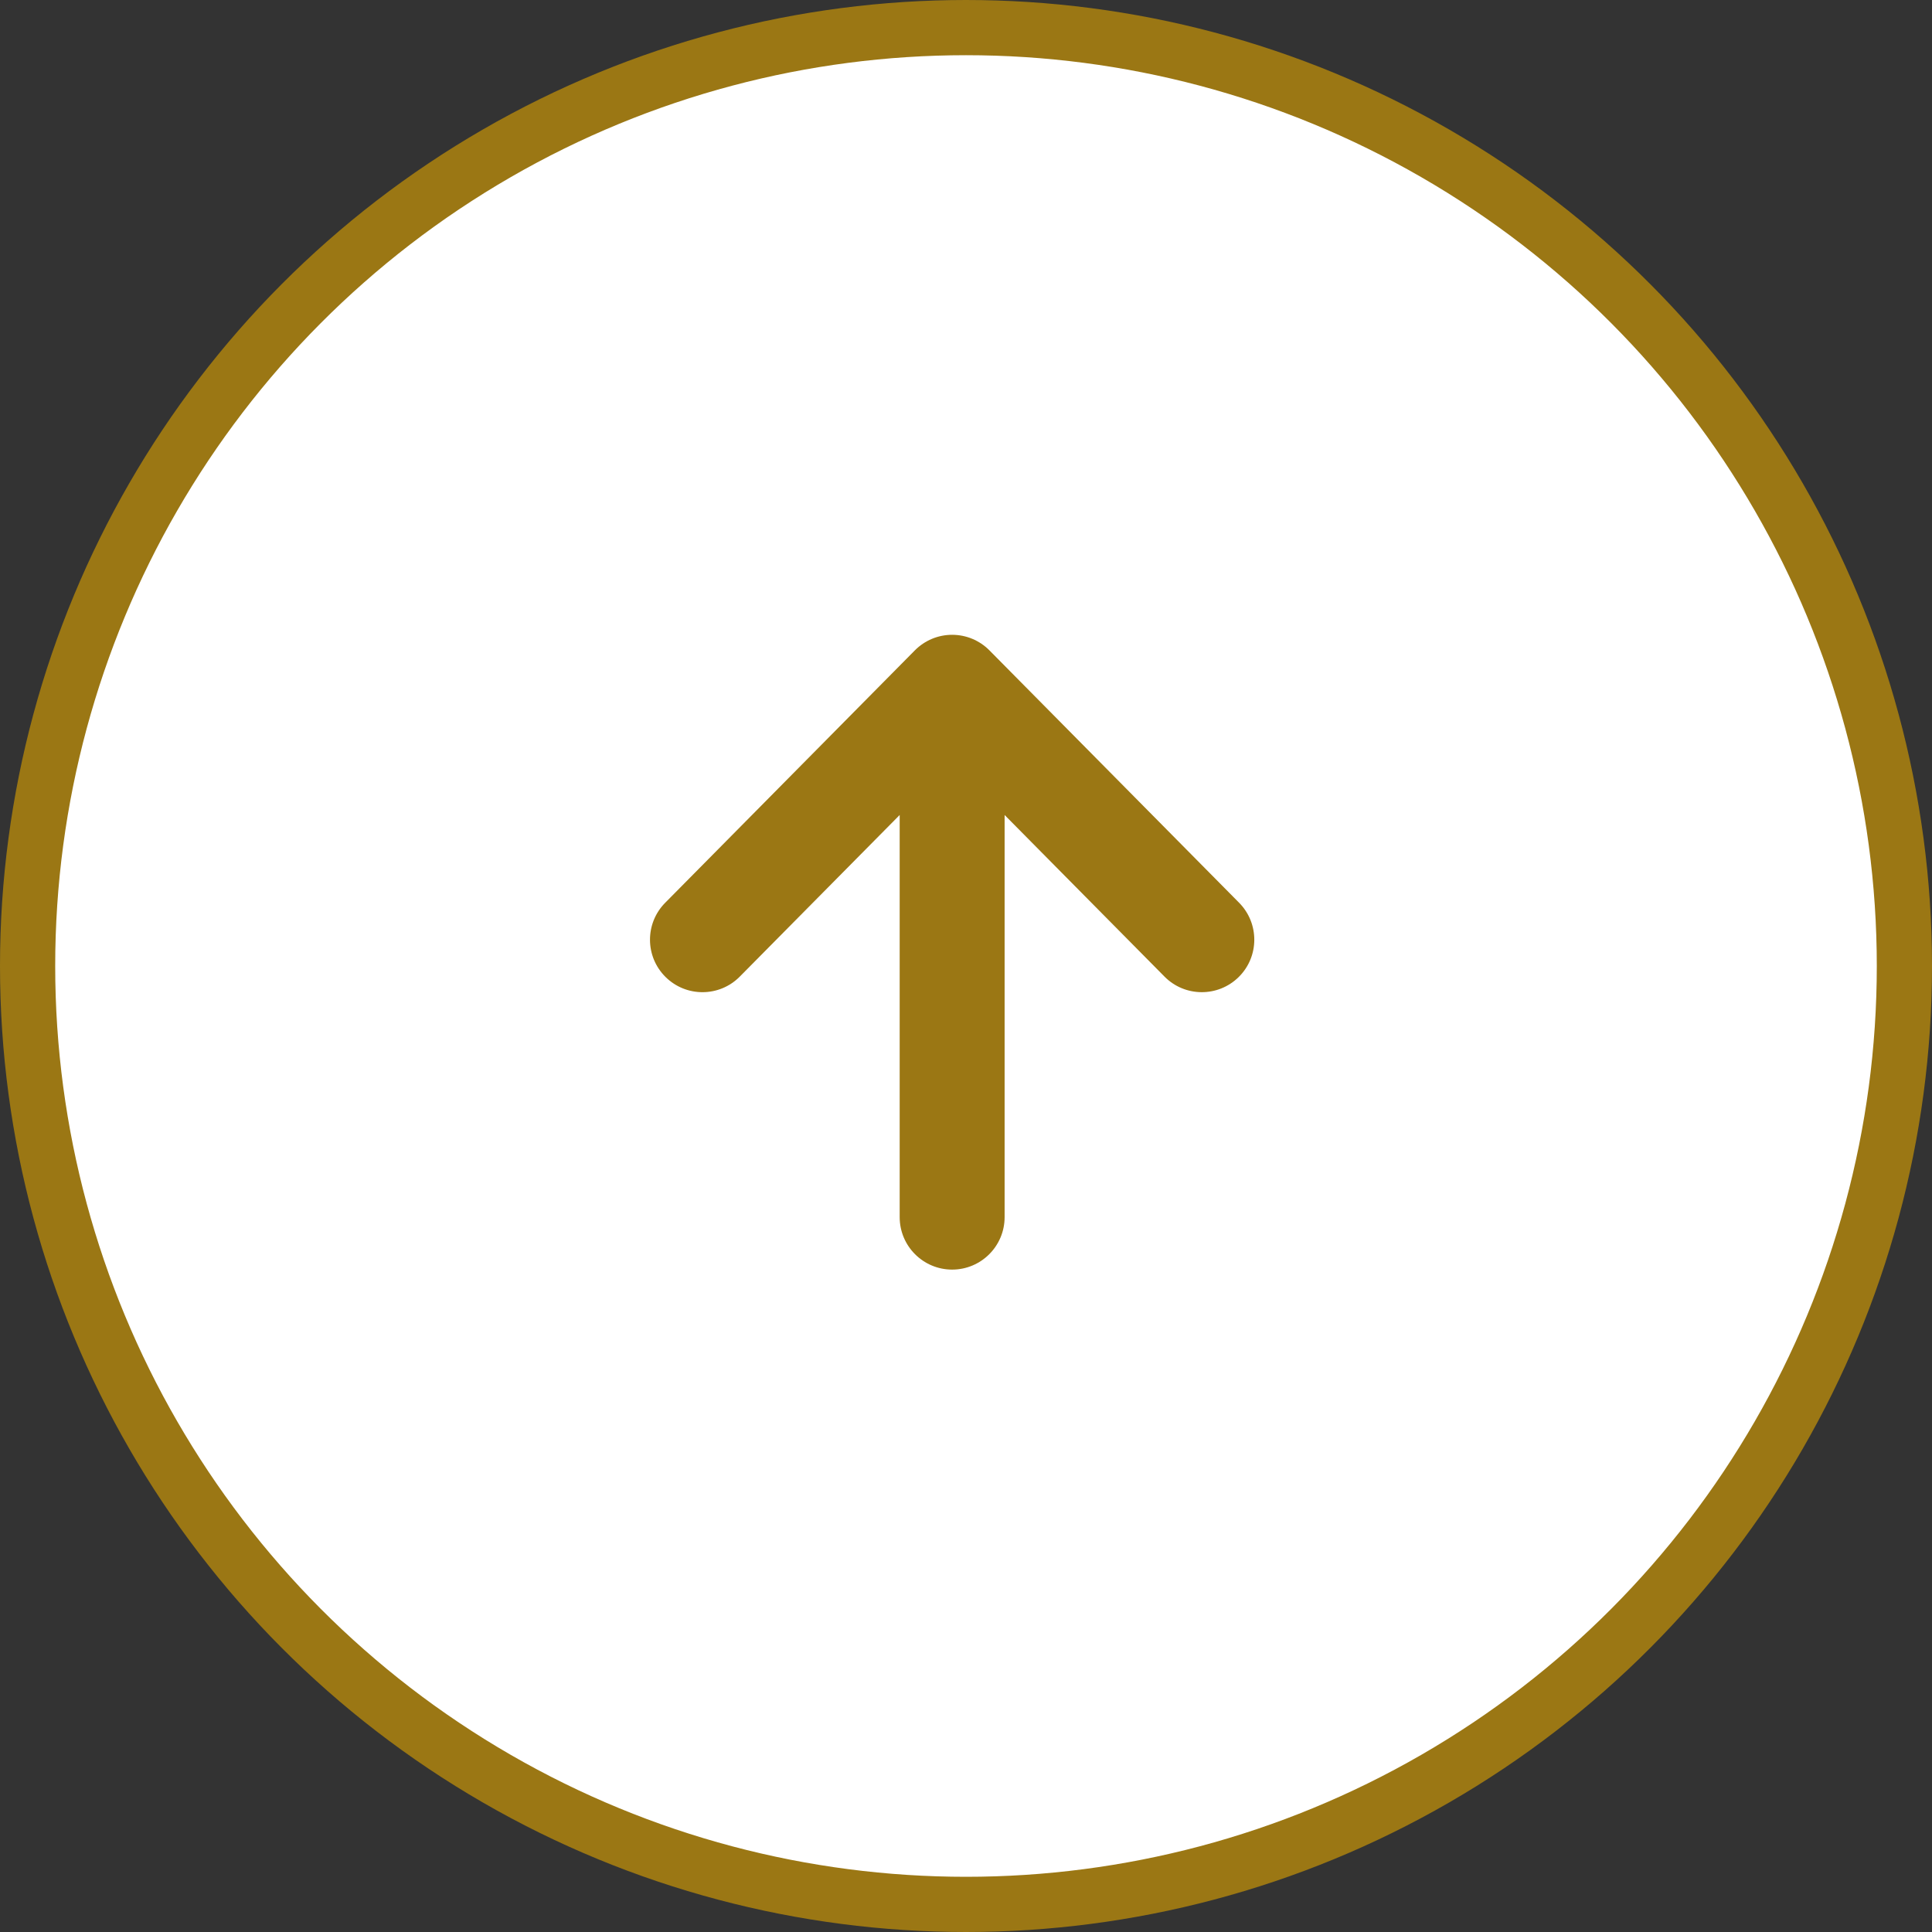
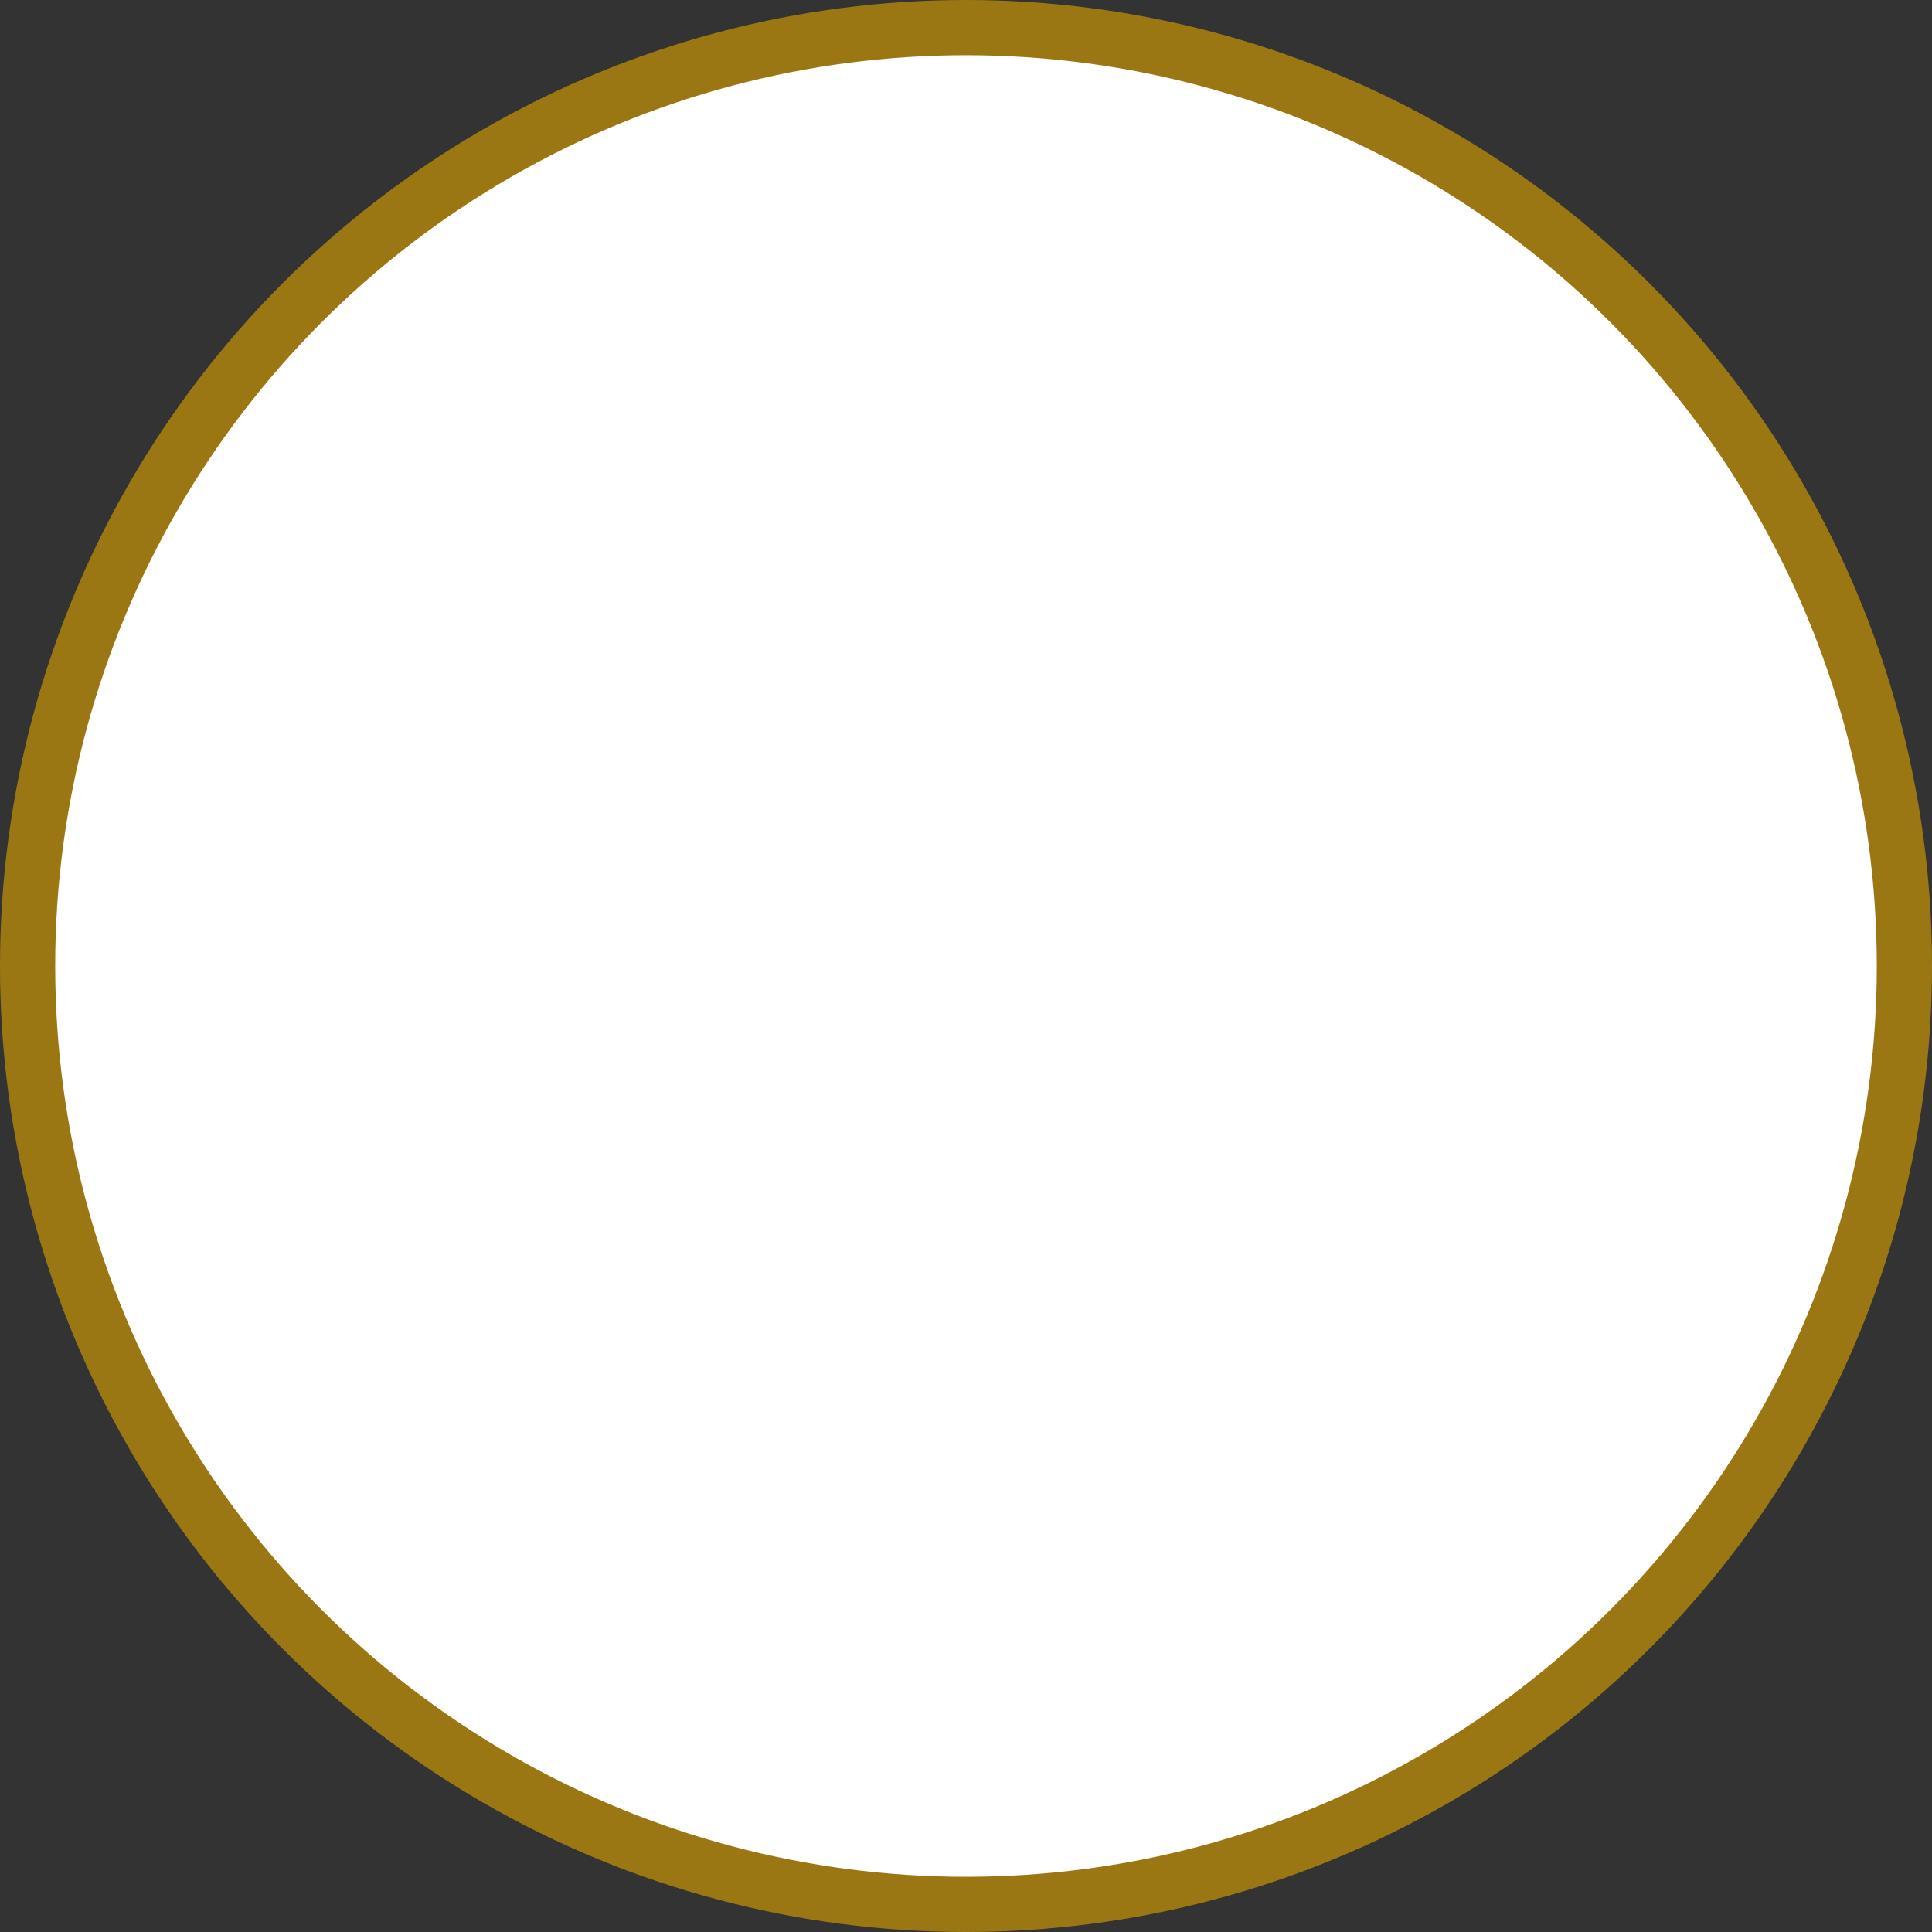
<svg xmlns="http://www.w3.org/2000/svg" width="70" height="70" viewBox="0 0 70 70" fill="none">
  <rect x="0" y="0" width="70" height="70" fill="#333333" stroke="none" />
  <circle cx="35" cy="35" r="34" fill="white" stroke="#9B7714" stroke-width="2" />
  <g clip-path="url(#clip0_2746_7033)">
    <path d="M44.896 32.709L35.85 23.565C35.492 23.203 35.006 23 34.498 23C33.99 23 33.504 23.203 33.146 23.565L24.101 32.709C23.362 33.456 23.368 34.661 24.115 35.399C24.862 36.138 26.066 36.131 26.804 35.384L32.597 29.529V44.099C32.597 45.148 33.448 46 34.498 46C35.548 46 36.399 45.148 36.399 44.099V29.529L42.192 35.384C42.93 36.131 44.135 36.137 44.881 35.399C45.628 34.661 45.634 33.456 44.896 32.709Z" fill="#9B7714" />
  </g>
  <defs>
    <clipPath id="clip0_2746_7033">
-       <rect width="23" height="23" fill="white" transform="translate(23 23)" />
-     </clipPath>
+       </clipPath>
  </defs>
</svg>